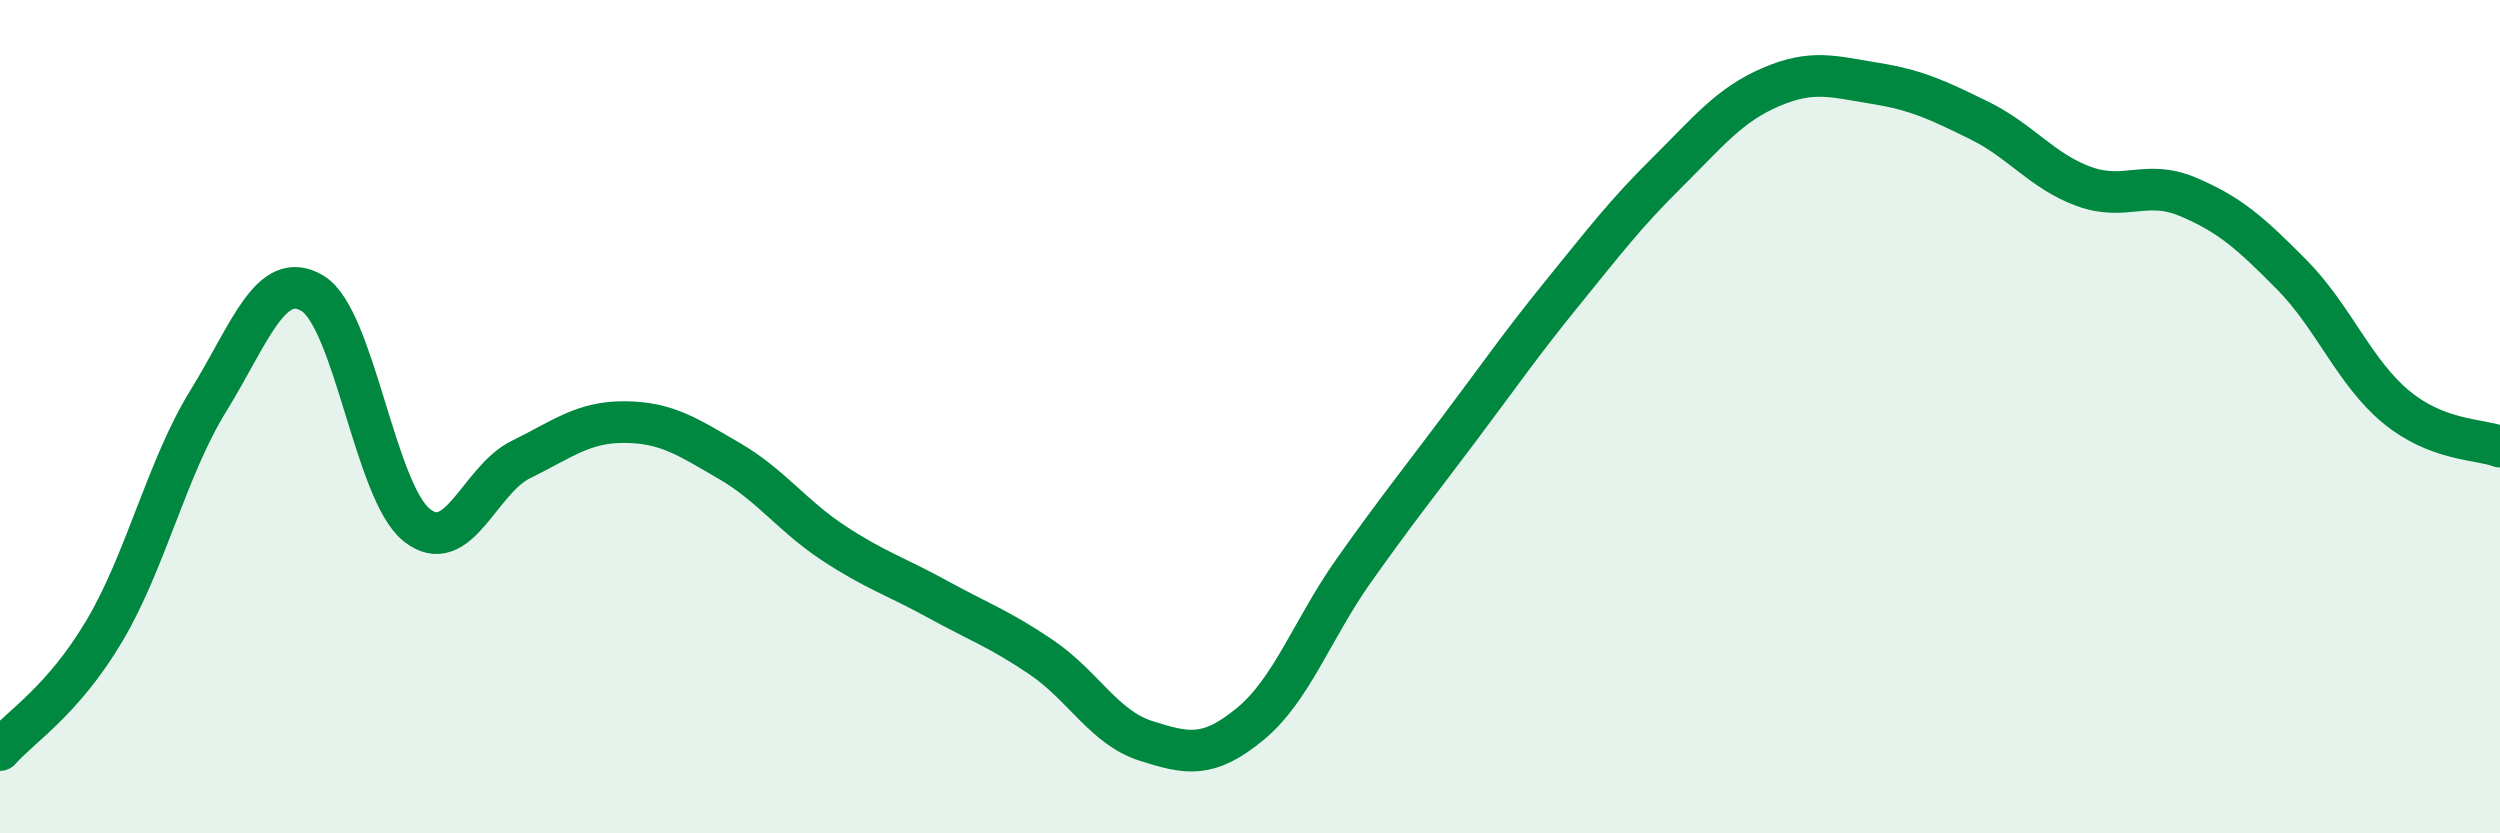
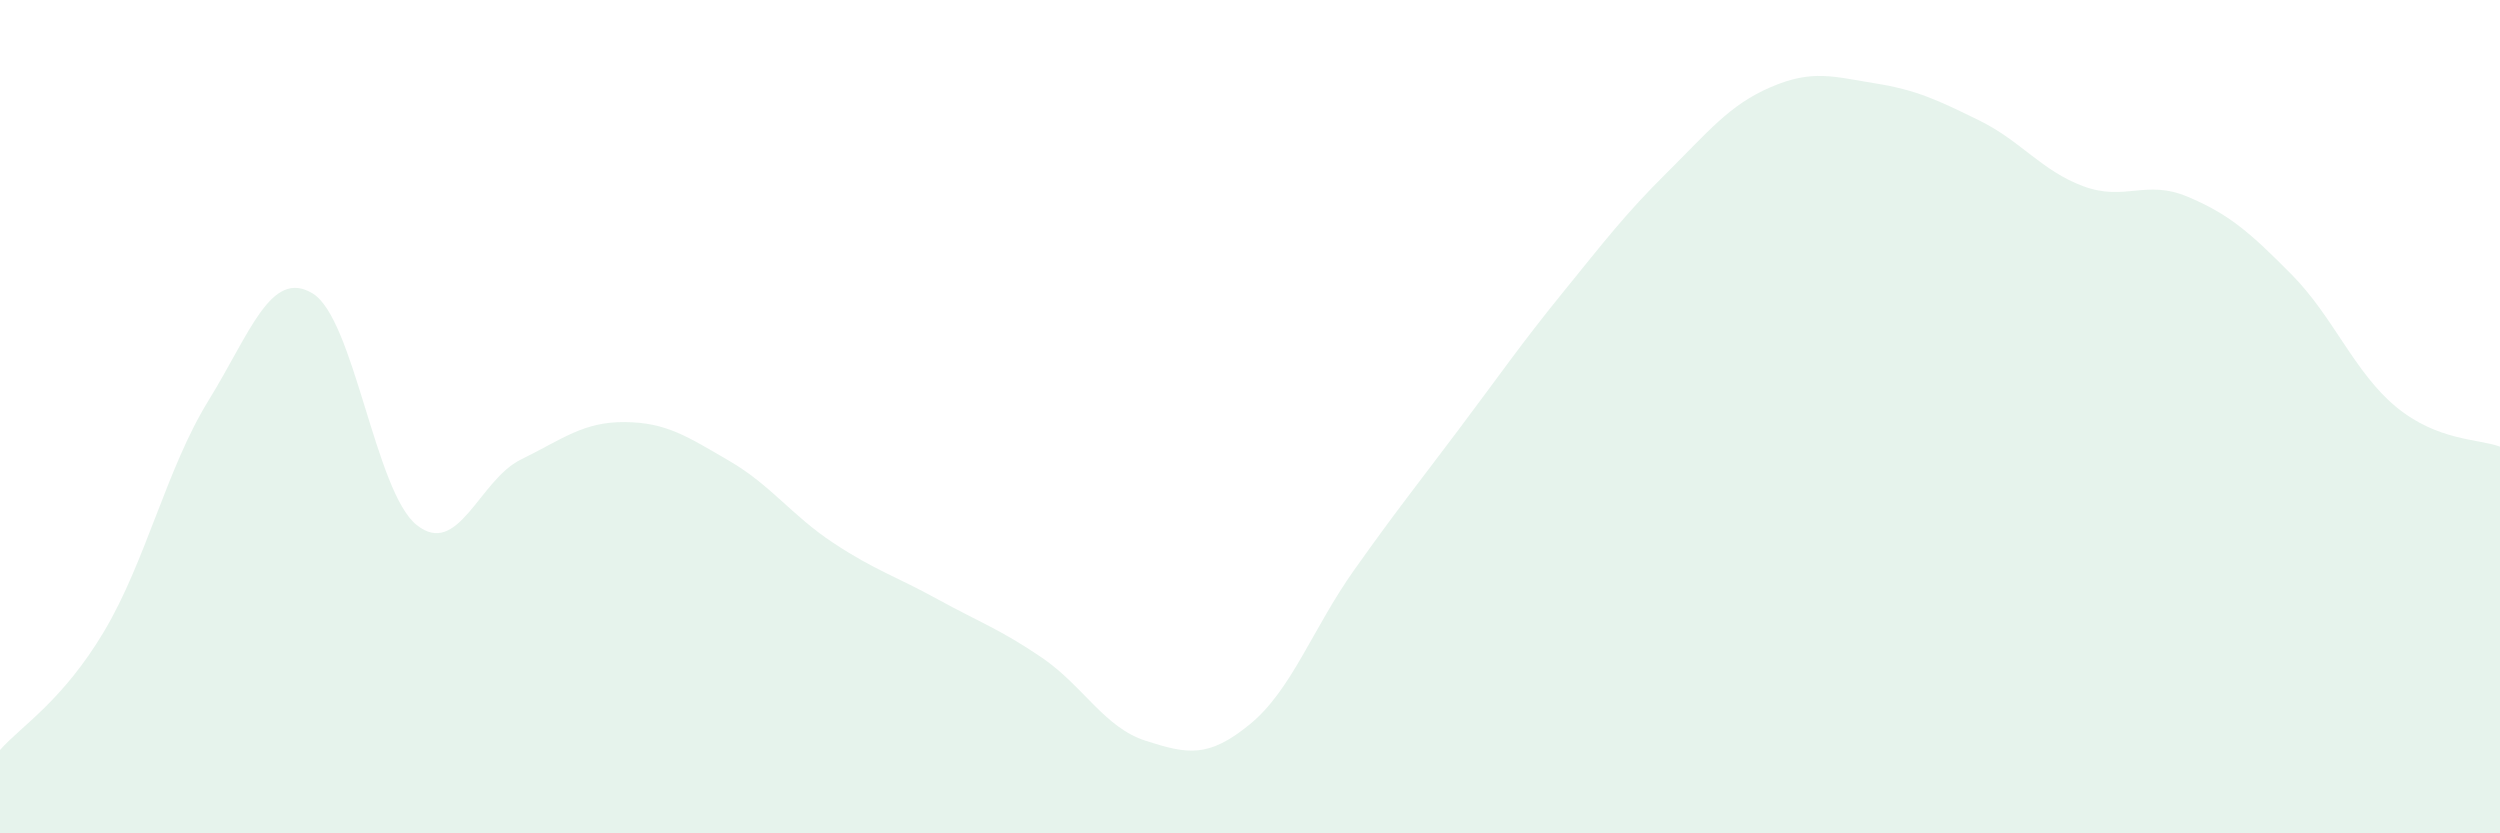
<svg xmlns="http://www.w3.org/2000/svg" width="60" height="20" viewBox="0 0 60 20">
  <path d="M 0,18 C 0.5,17.43 1.5,16.83 2.5,15.15 C 3.5,13.47 4,11.24 5,9.62 C 6,8 6.5,6.44 7.5,7.04 C 8.5,7.64 9,11.8 10,12.6 C 11,13.4 11.5,11.52 12.5,11.03 C 13.5,10.54 14,10.12 15,10.13 C 16,10.14 16.5,10.48 17.5,11.06 C 18.5,11.64 19,12.37 20,13.03 C 21,13.69 21.5,13.83 22.5,14.38 C 23.5,14.93 24,15.1 25,15.78 C 26,16.46 26.5,17.46 27.5,17.78 C 28.5,18.1 29,18.2 30,17.38 C 31,16.56 31.5,15.09 32.5,13.68 C 33.5,12.27 34,11.65 35,10.32 C 36,8.99 36.5,8.26 37.5,7.03 C 38.5,5.8 39,5.14 40,4.15 C 41,3.16 41.5,2.52 42.5,2.09 C 43.5,1.66 44,1.84 45,2 C 46,2.16 46.5,2.4 47.5,2.89 C 48.5,3.38 49,4.1 50,4.47 C 51,4.84 51.5,4.3 52.5,4.72 C 53.5,5.14 54,5.58 55,6.59 C 56,7.6 56.5,8.93 57.5,9.76 C 58.5,10.59 59.5,10.53 60,10.72L60 20L0 20Z" fill="#008740" opacity="0.1" stroke-linecap="round" stroke-linejoin="round" />
-   <path d="M 0,18 C 0.5,17.43 1.5,16.83 2.5,15.15 C 3.5,13.47 4,11.24 5,9.62 C 6,8 6.5,6.44 7.5,7.04 C 8.5,7.64 9,11.8 10,12.6 C 11,13.4 11.5,11.52 12.5,11.03 C 13.5,10.54 14,10.12 15,10.13 C 16,10.14 16.5,10.48 17.5,11.06 C 18.5,11.64 19,12.37 20,13.03 C 21,13.69 21.5,13.83 22.5,14.38 C 23.5,14.93 24,15.1 25,15.78 C 26,16.46 26.5,17.46 27.5,17.78 C 28.5,18.1 29,18.2 30,17.38 C 31,16.56 31.5,15.09 32.5,13.68 C 33.5,12.27 34,11.65 35,10.32 C 36,8.99 36.5,8.26 37.5,7.03 C 38.5,5.8 39,5.14 40,4.15 C 41,3.16 41.5,2.52 42.5,2.09 C 43.5,1.66 44,1.84 45,2 C 46,2.16 46.5,2.4 47.5,2.89 C 48.5,3.38 49,4.1 50,4.47 C 51,4.84 51.5,4.3 52.5,4.72 C 53.5,5.14 54,5.58 55,6.59 C 56,7.6 56.5,8.93 57.5,9.76 C 58.5,10.59 59.5,10.53 60,10.72" stroke="#008740" stroke-width="1" fill="none" stroke-linecap="round" stroke-linejoin="round" />
</svg>